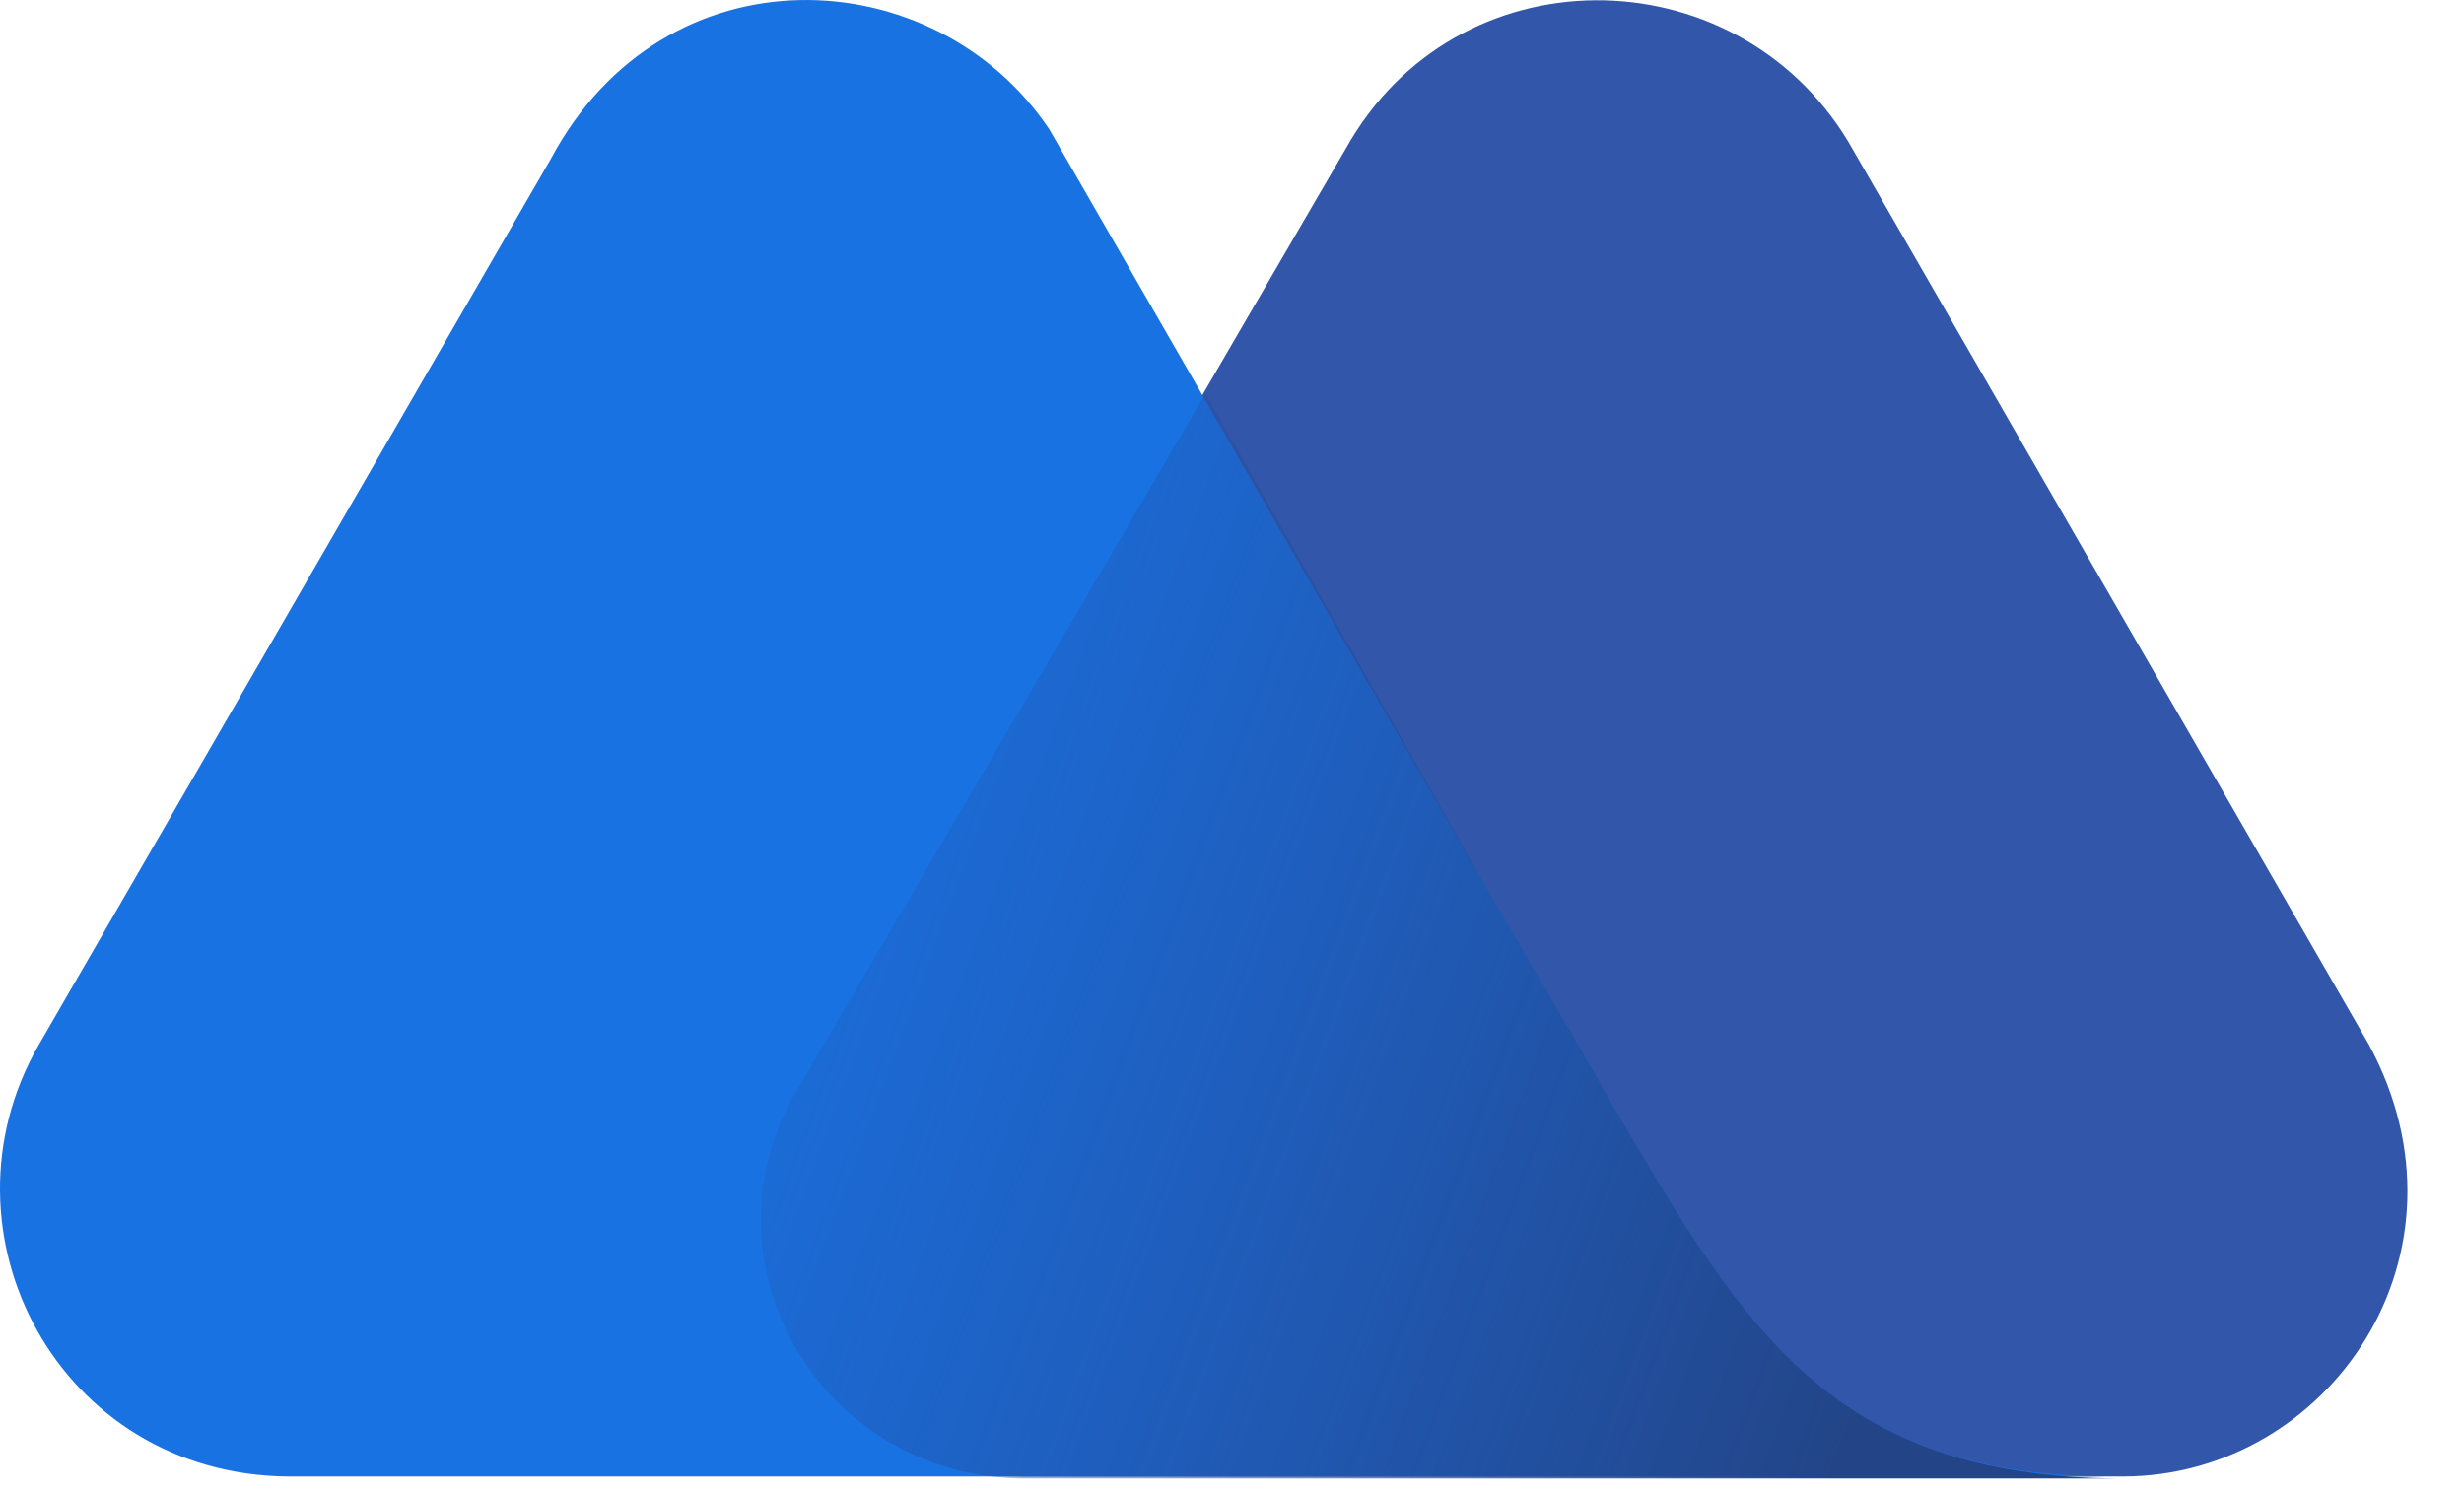
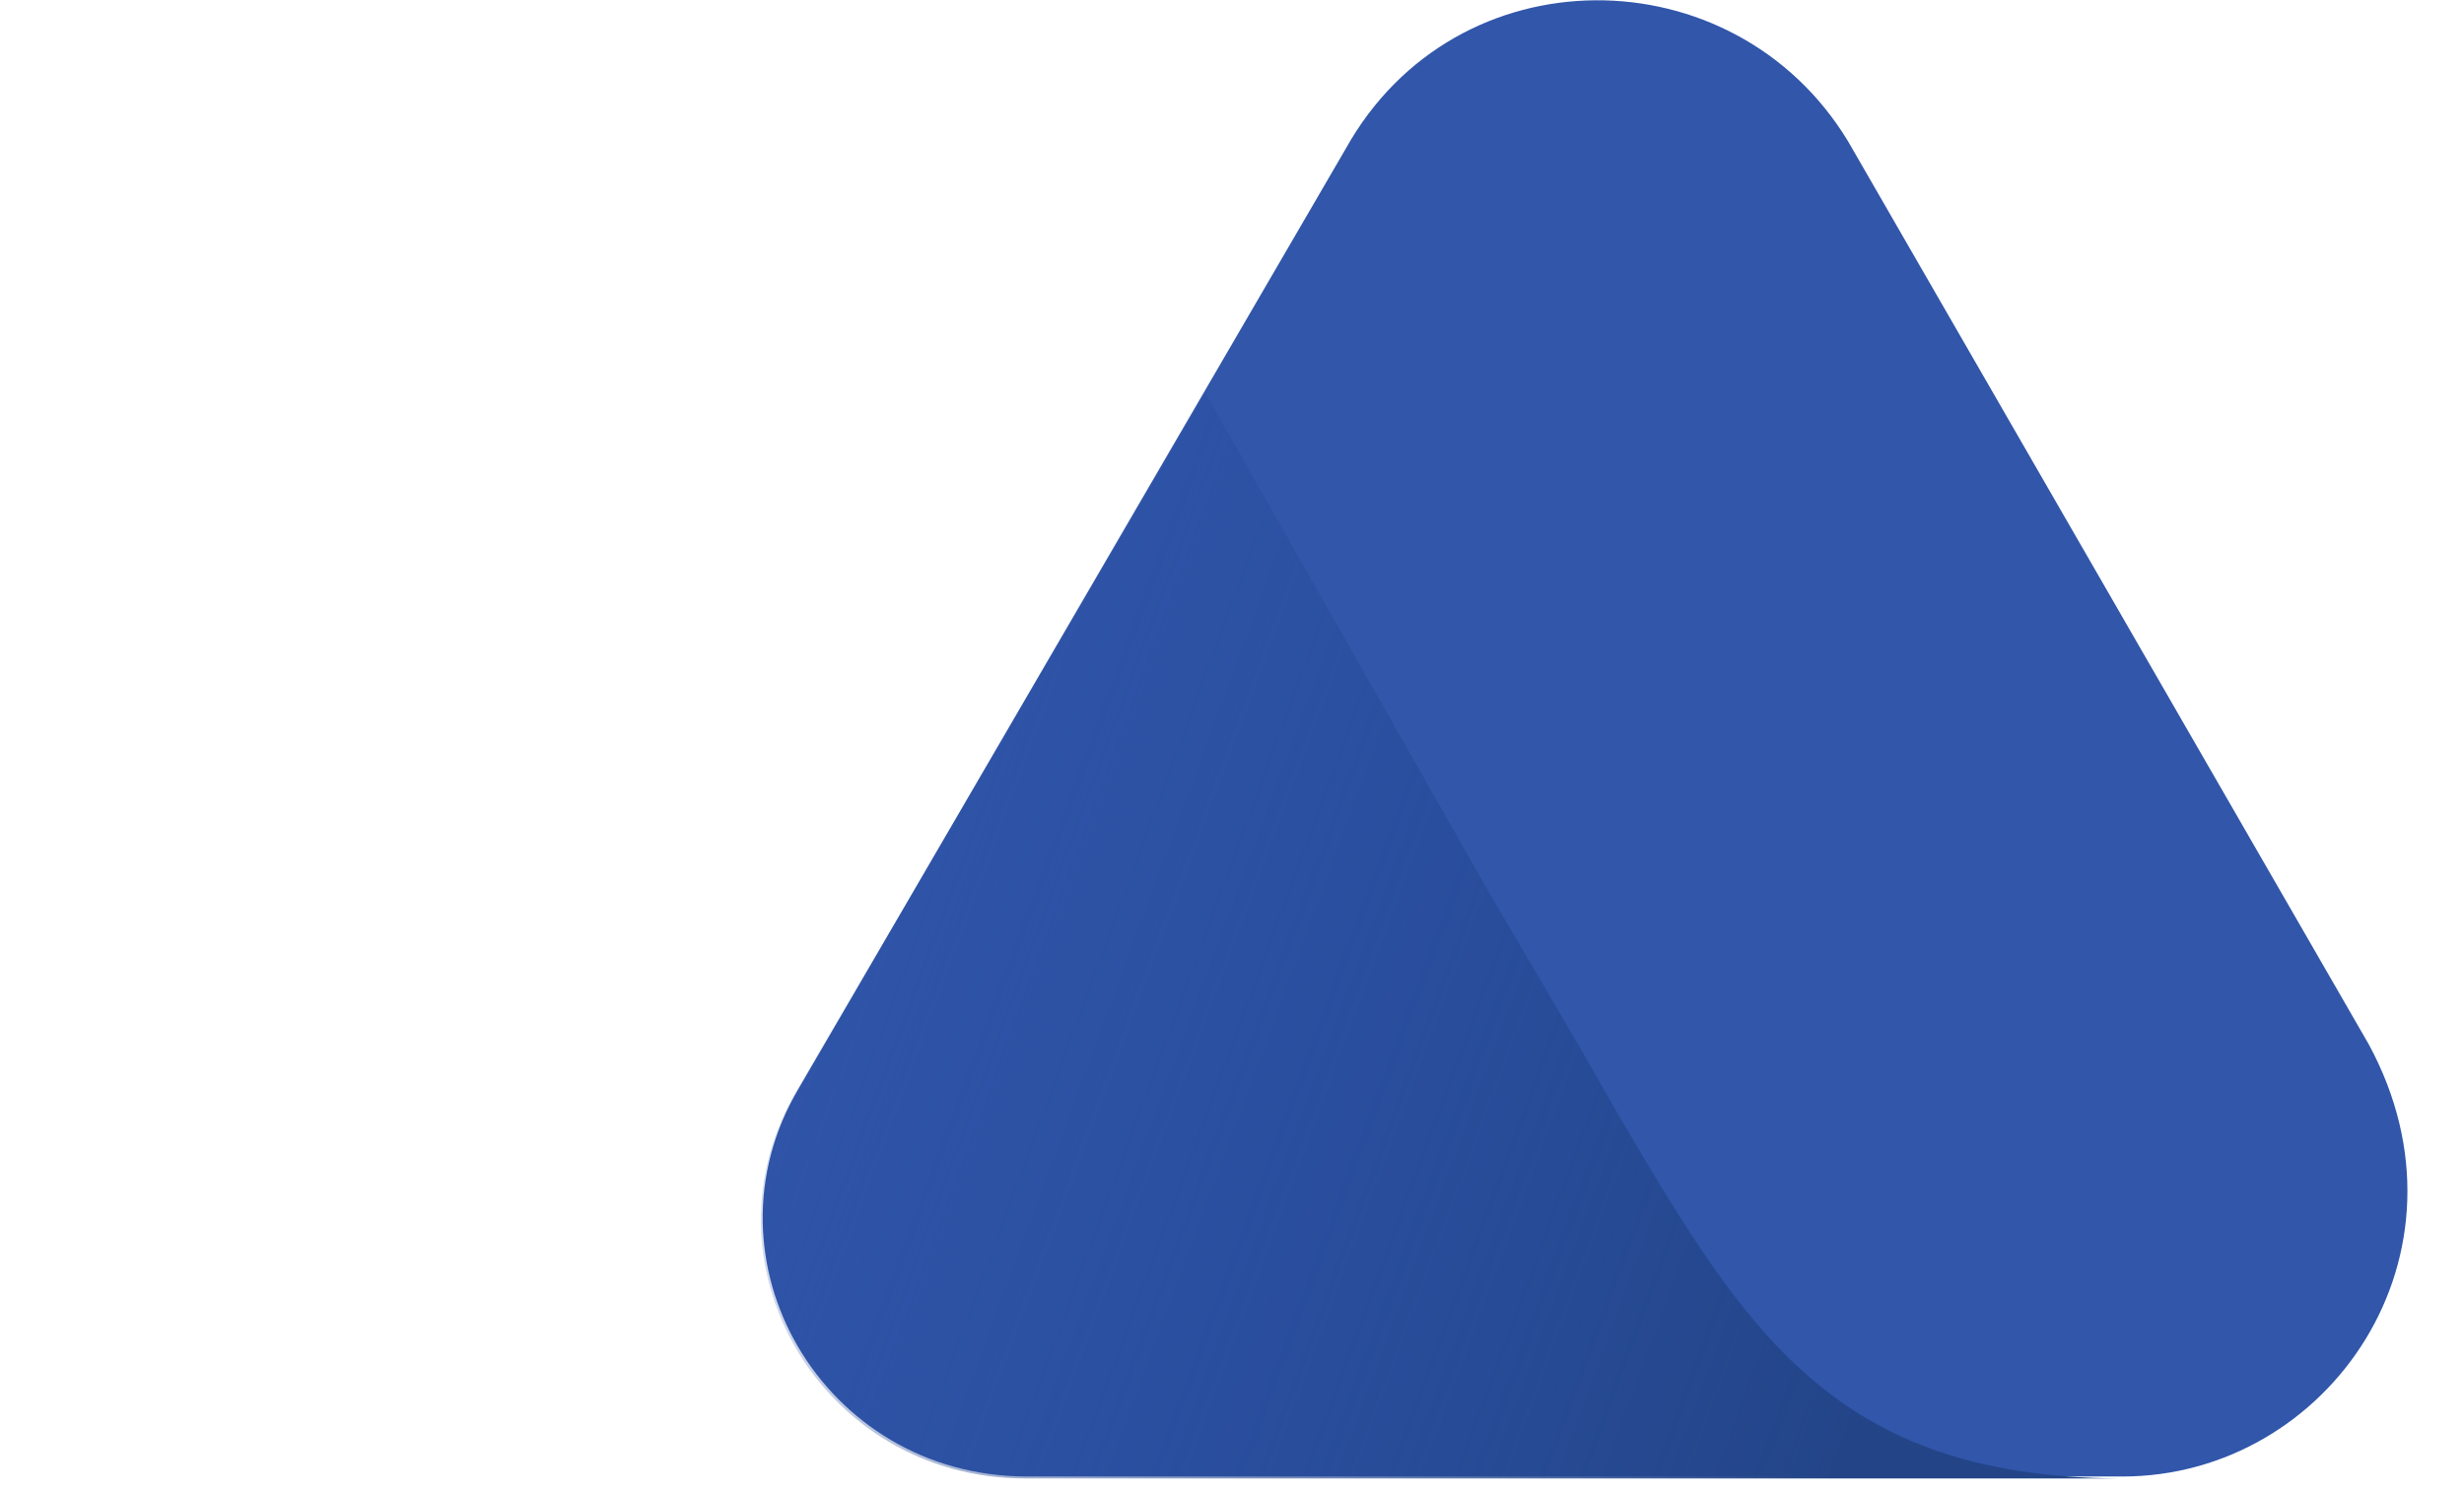
<svg xmlns="http://www.w3.org/2000/svg" width="38" height="23" viewBox="0 0 38 23" fill="none">
  <path d="M36.529 16.104L28.5 2.178C26.74 -0.725 22.448 -0.756 20.75 2.301L12.32 16.784C10.745 19.439 12.69 22.774 15.84 22.774H32.731C35.911 22.774 38.289 19.346 36.529 16.104Z" fill="#3156AA" />
-   <path d="M24.951 17.185L24.456 16.32C23.993 15.518 22.974 13.789 22.974 13.789L16.181 1.993C14.421 -0.632 10.252 -0.848 8.492 2.456L0.587 16.135C-1.05 19.007 0.896 22.743 4.447 22.774H21.245H28.409H32.67C28.316 22.805 26.927 20.551 24.951 17.185Z" fill="#1972E2" />
  <path d="M24.952 17.184L24.458 16.32C23.994 15.517 22.976 13.787 22.976 13.787L18.591 6.068L12.291 16.814C10.716 19.469 12.662 22.804 15.812 22.804H21.215H28.379H32.672C28.287 22.773 26.928 20.55 24.952 17.184Z" fill="url(#paint0_linear_6411_23637)" />
  <defs>
    <linearGradient id="paint0_linear_6411_23637" x1="10.049" y1="11.931" x2="29.564" y2="19.142" gradientUnits="userSpaceOnUse">
      <stop stop-color="#264CA2" stop-opacity="0" />
      <stop offset="1" stop-color="#234588" />
    </linearGradient>
  </defs>
</svg>